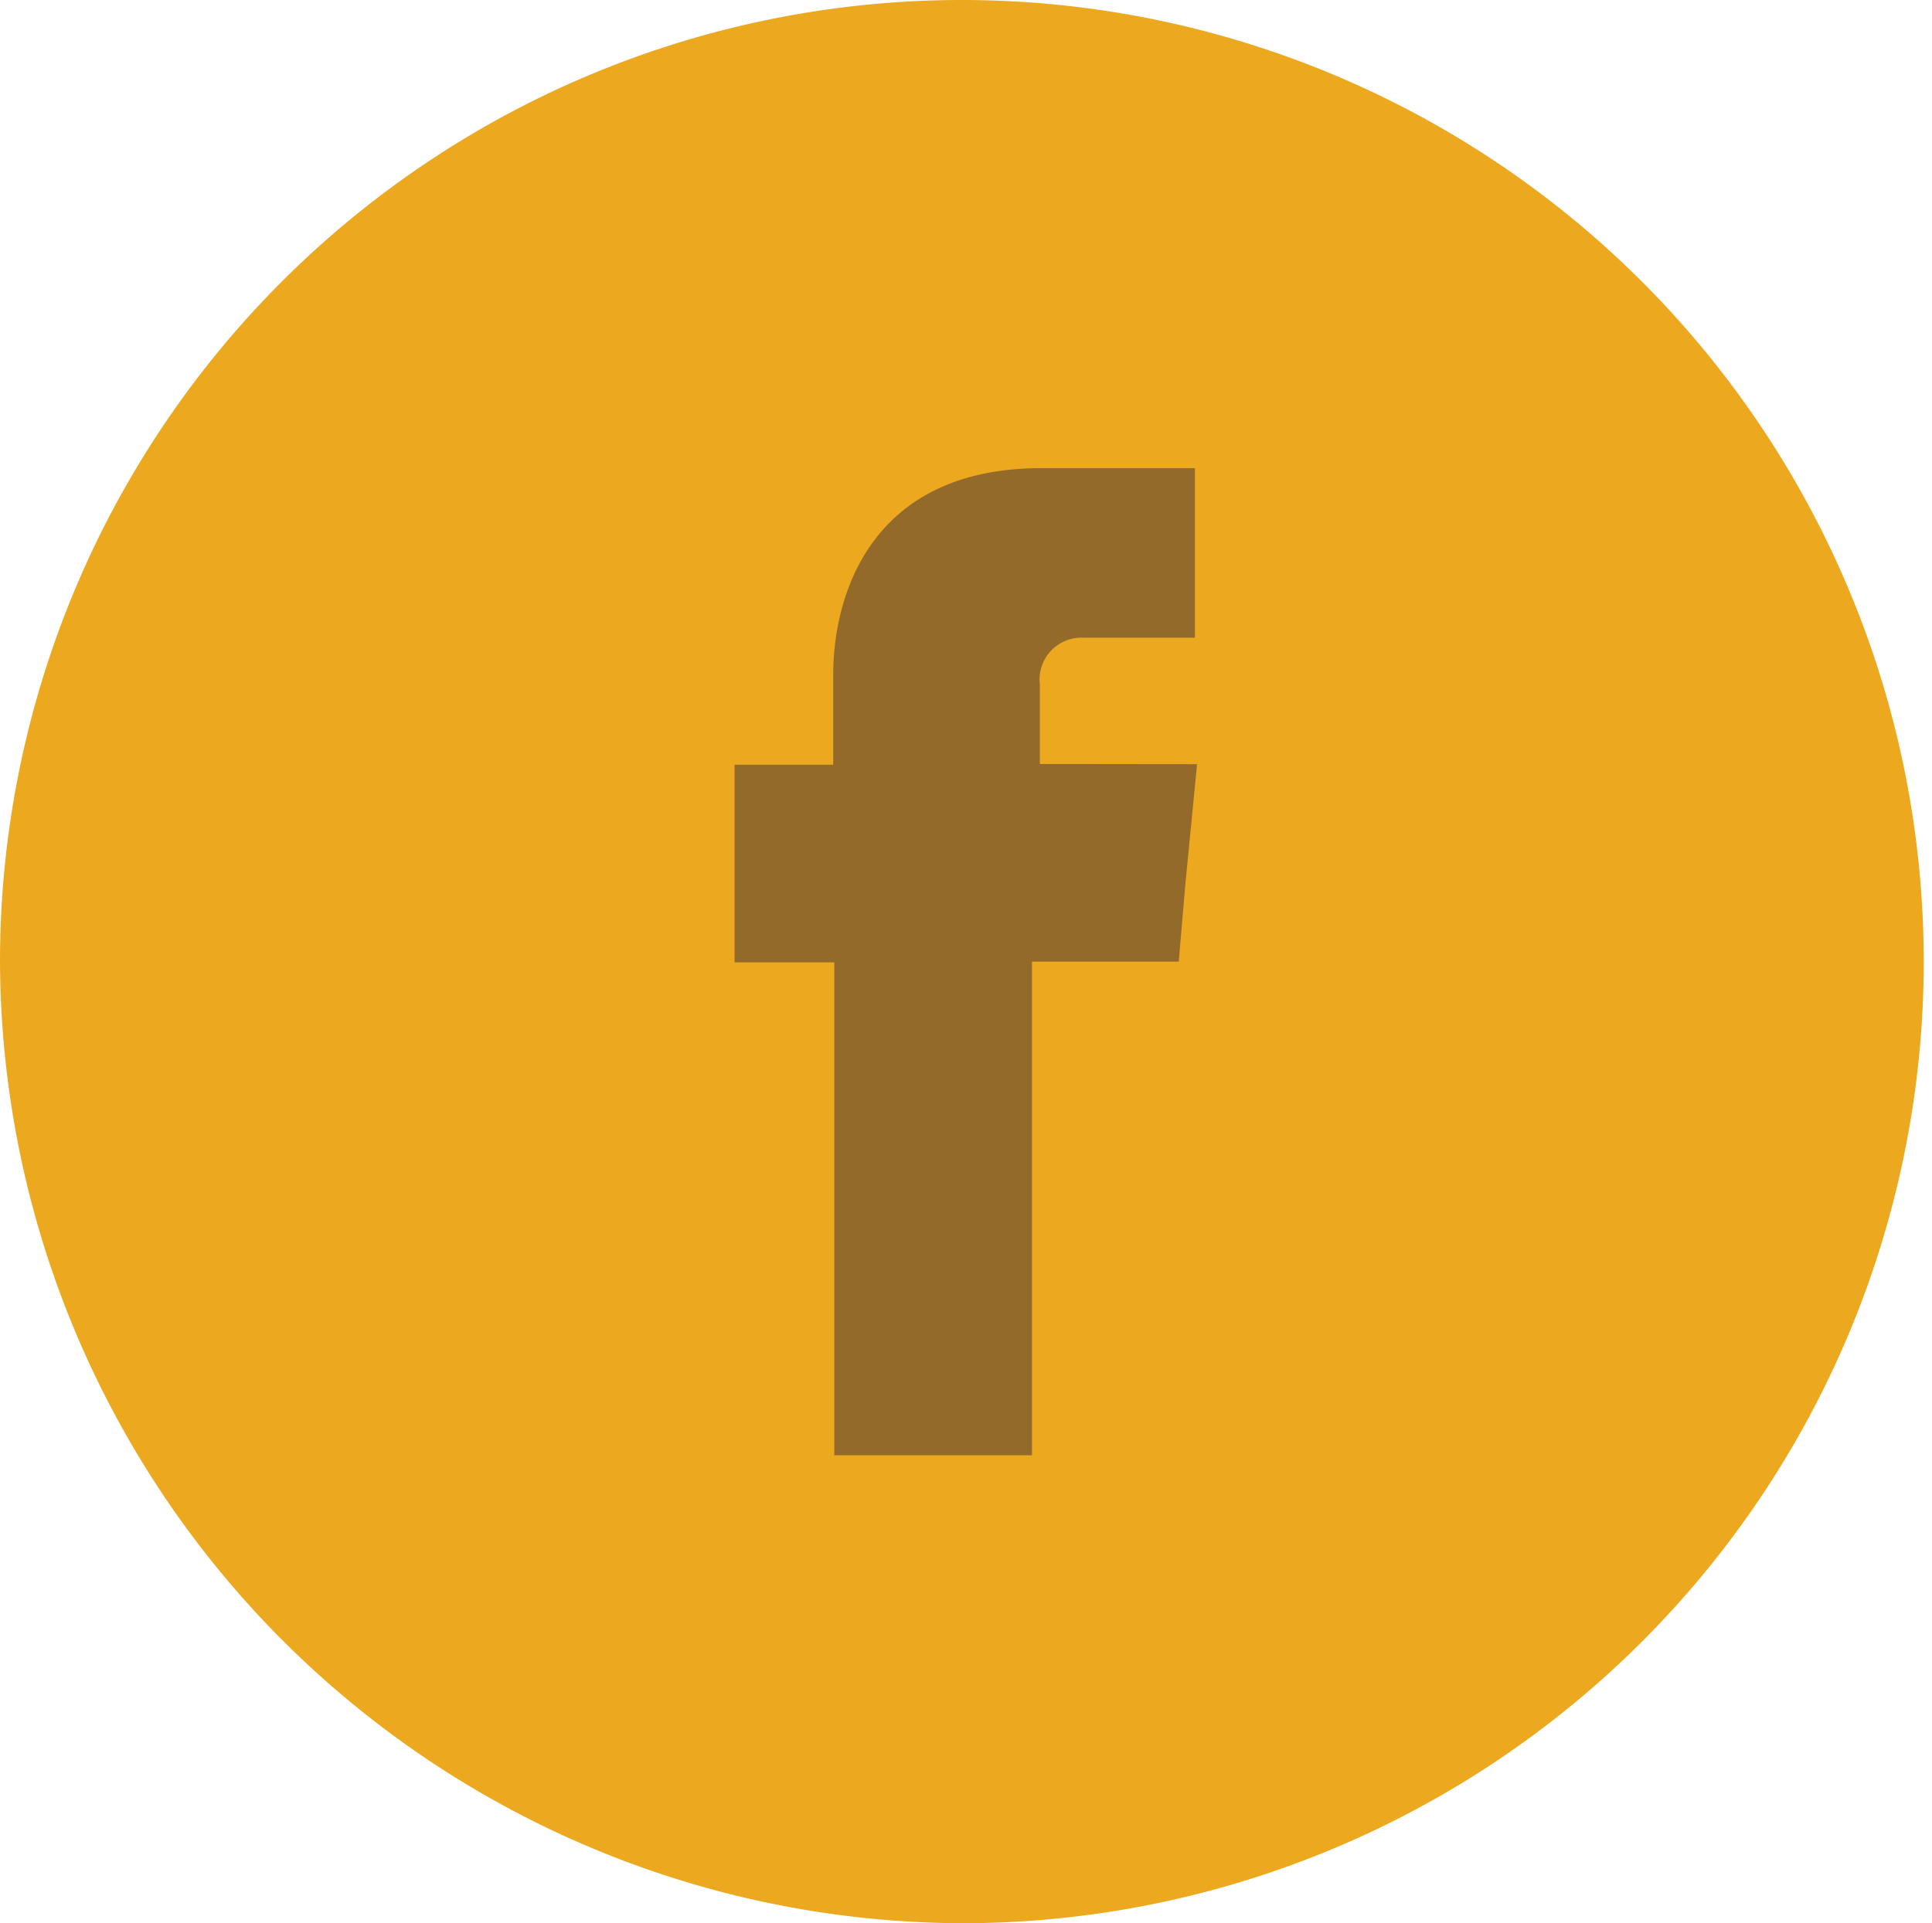
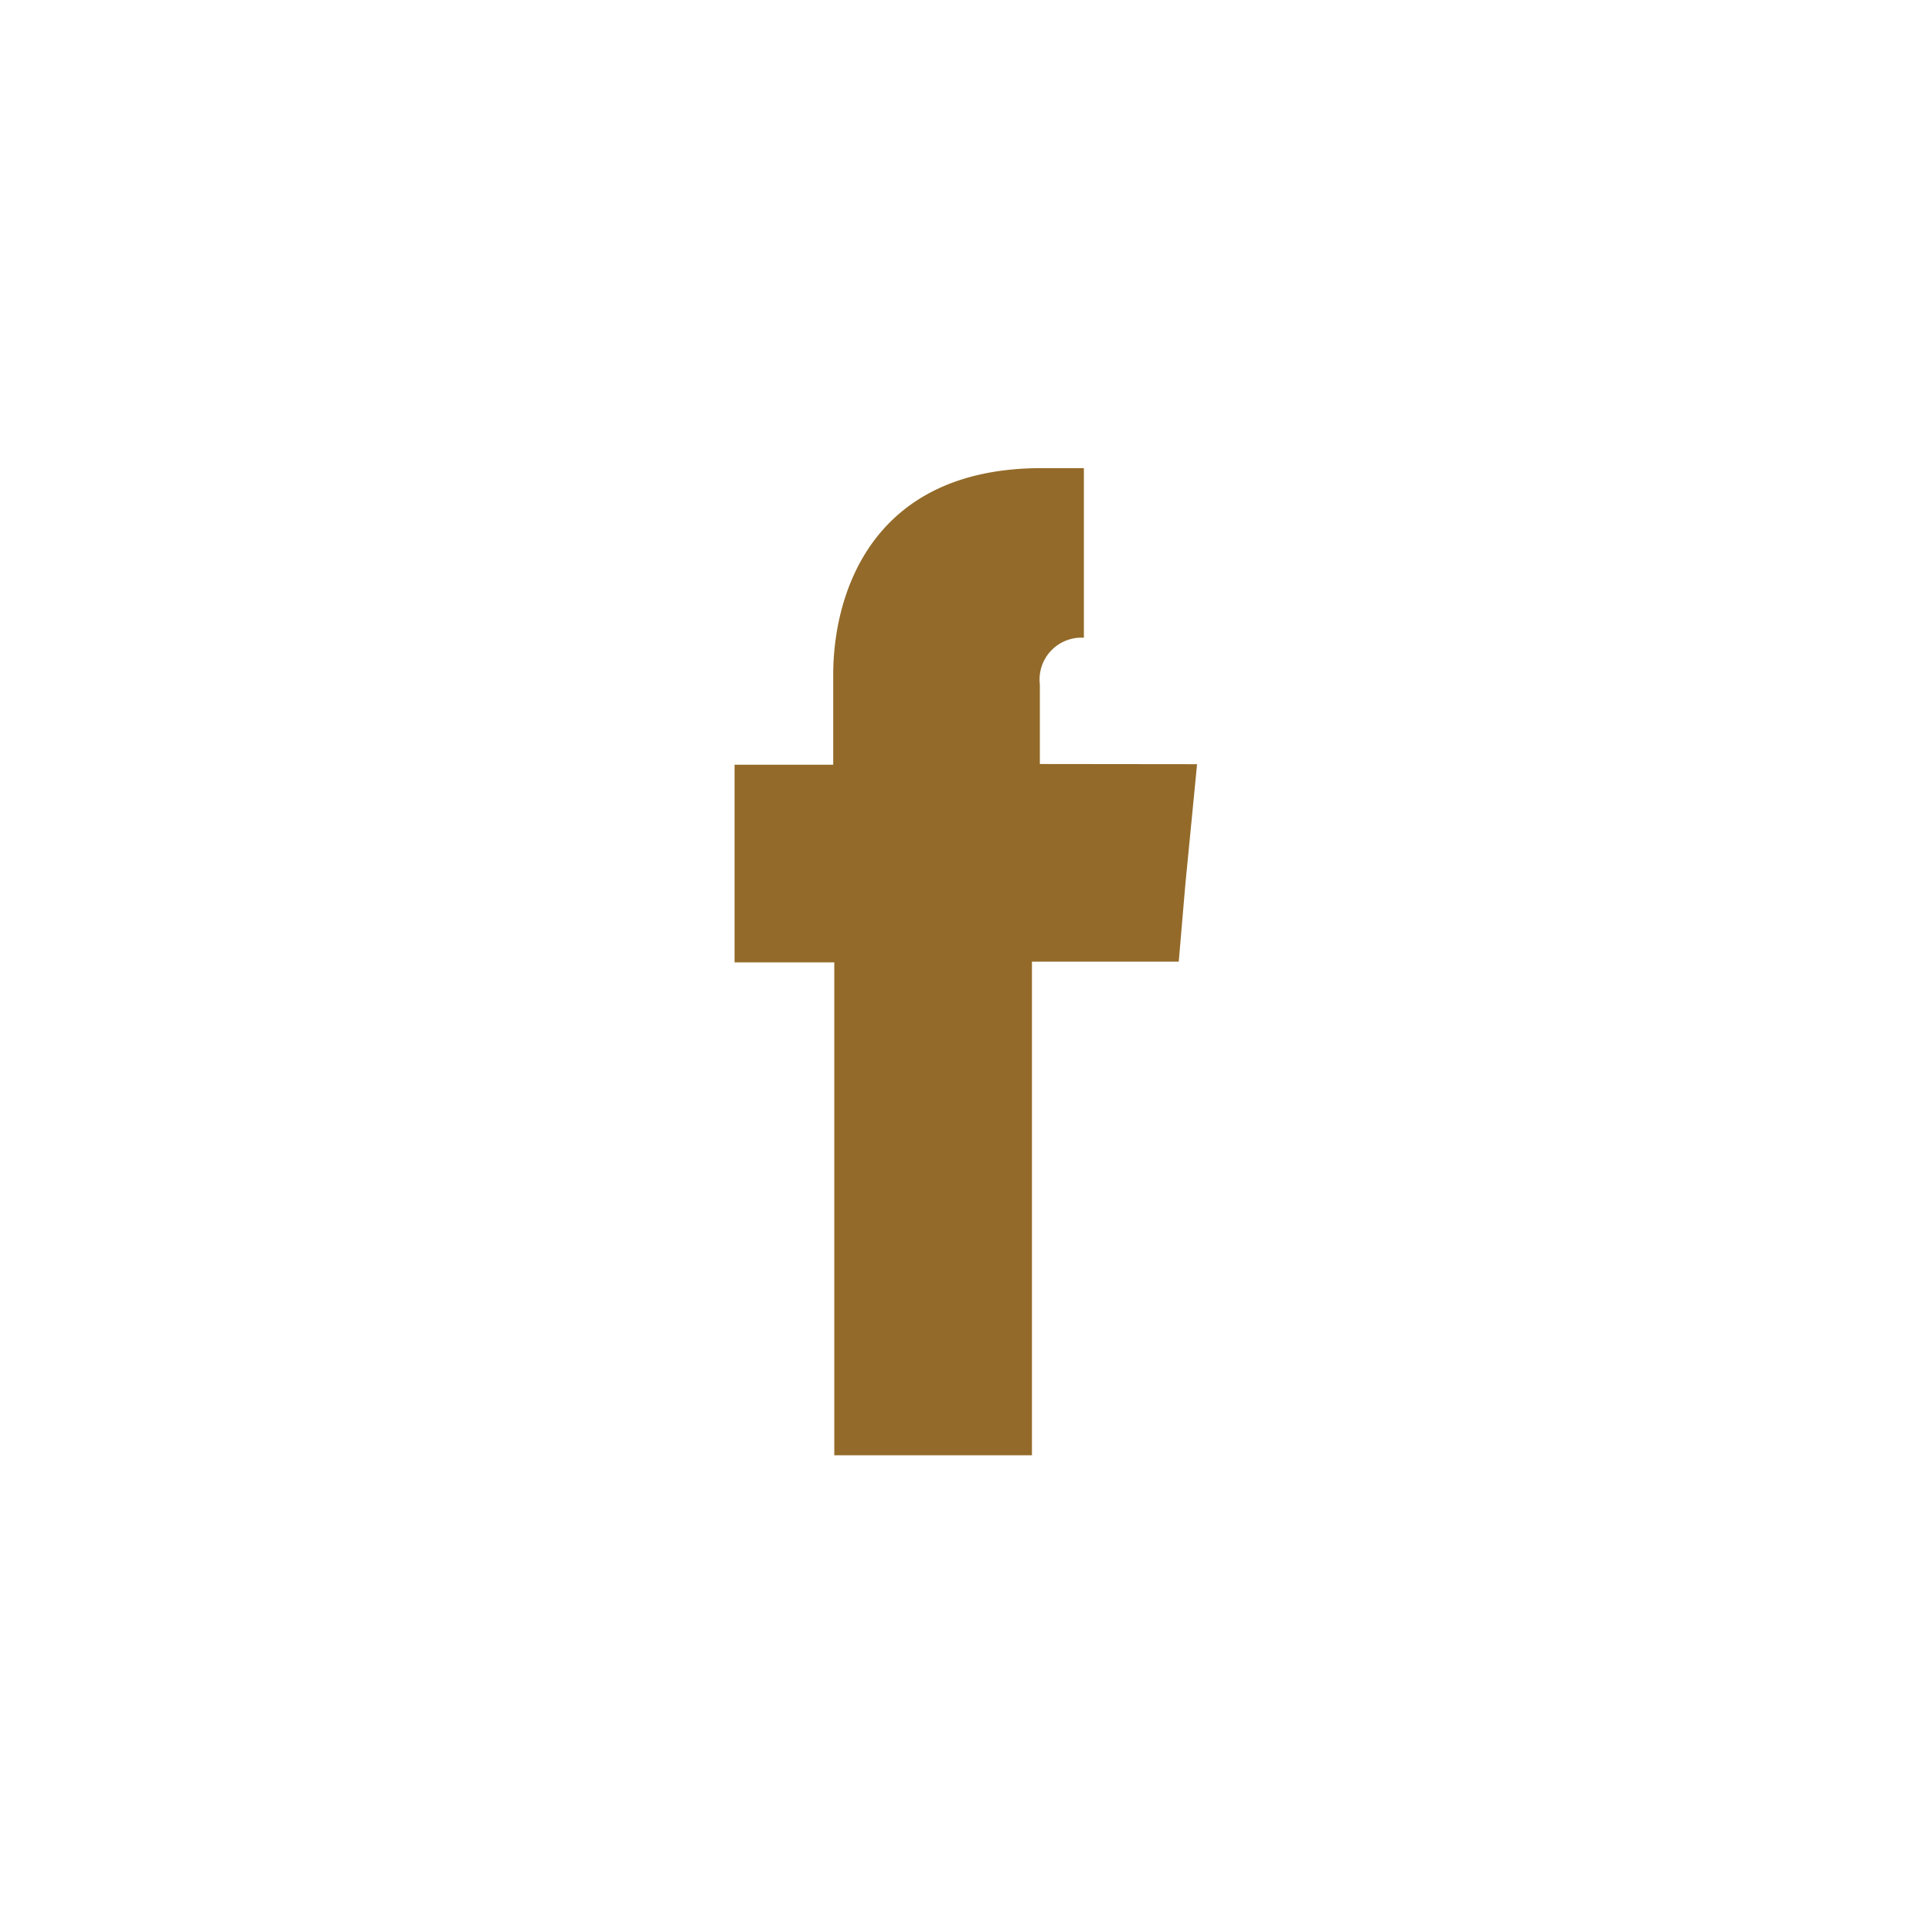
<svg xmlns="http://www.w3.org/2000/svg" id="a65f7622-1d31-422d-adc9-b0bf26c4c334" data-name="Layer 1" viewBox="0 0 107.52 107.06">
  <defs>
    <style>.ba016414-f459-4c7f-94fc-398f15c4cce8{fill:#eca920;}.ba016414-f459-4c7f-94fc-398f15c4cce8,.eba2340d-a061-4cf7-a282-12e9062cc5b3{fill-rule:evenodd;}.eba2340d-a061-4cf7-a282-12e9062cc5b3{fill:#936a29;}</style>
  </defs>
  <title>SwingEyewear_Facebook</title>
-   <path class="ba016414-f459-4c7f-94fc-398f15c4cce8" d="M216,445.53A53.53,53.53,0,1,0,162.24,392,53.73,53.73,0,0,0,216,445.53Z" transform="translate(-162.24 -338.47)" />
-   <path class="eba2340d-a061-4cf7-a282-12e9062cc5b3" d="M220.11,381v-4.43a2.33,2.33,0,0,1,2.45-2.6h6.18v-9.44H220.2c-9.45,0-11.59,7-11.59,11.51v5h-5.49v11h5.55v27.44h11V392h8.17l.37-4.33.65-6.66Z" transform="translate(-162.24 -338.47)" />
+   <path class="eba2340d-a061-4cf7-a282-12e9062cc5b3" d="M220.11,381v-4.43a2.33,2.33,0,0,1,2.45-2.6v-9.44H220.2c-9.45,0-11.59,7-11.59,11.51v5h-5.49v11h5.55v27.44h11V392h8.17l.37-4.33.65-6.66Z" transform="translate(-162.24 -338.47)" />
</svg>